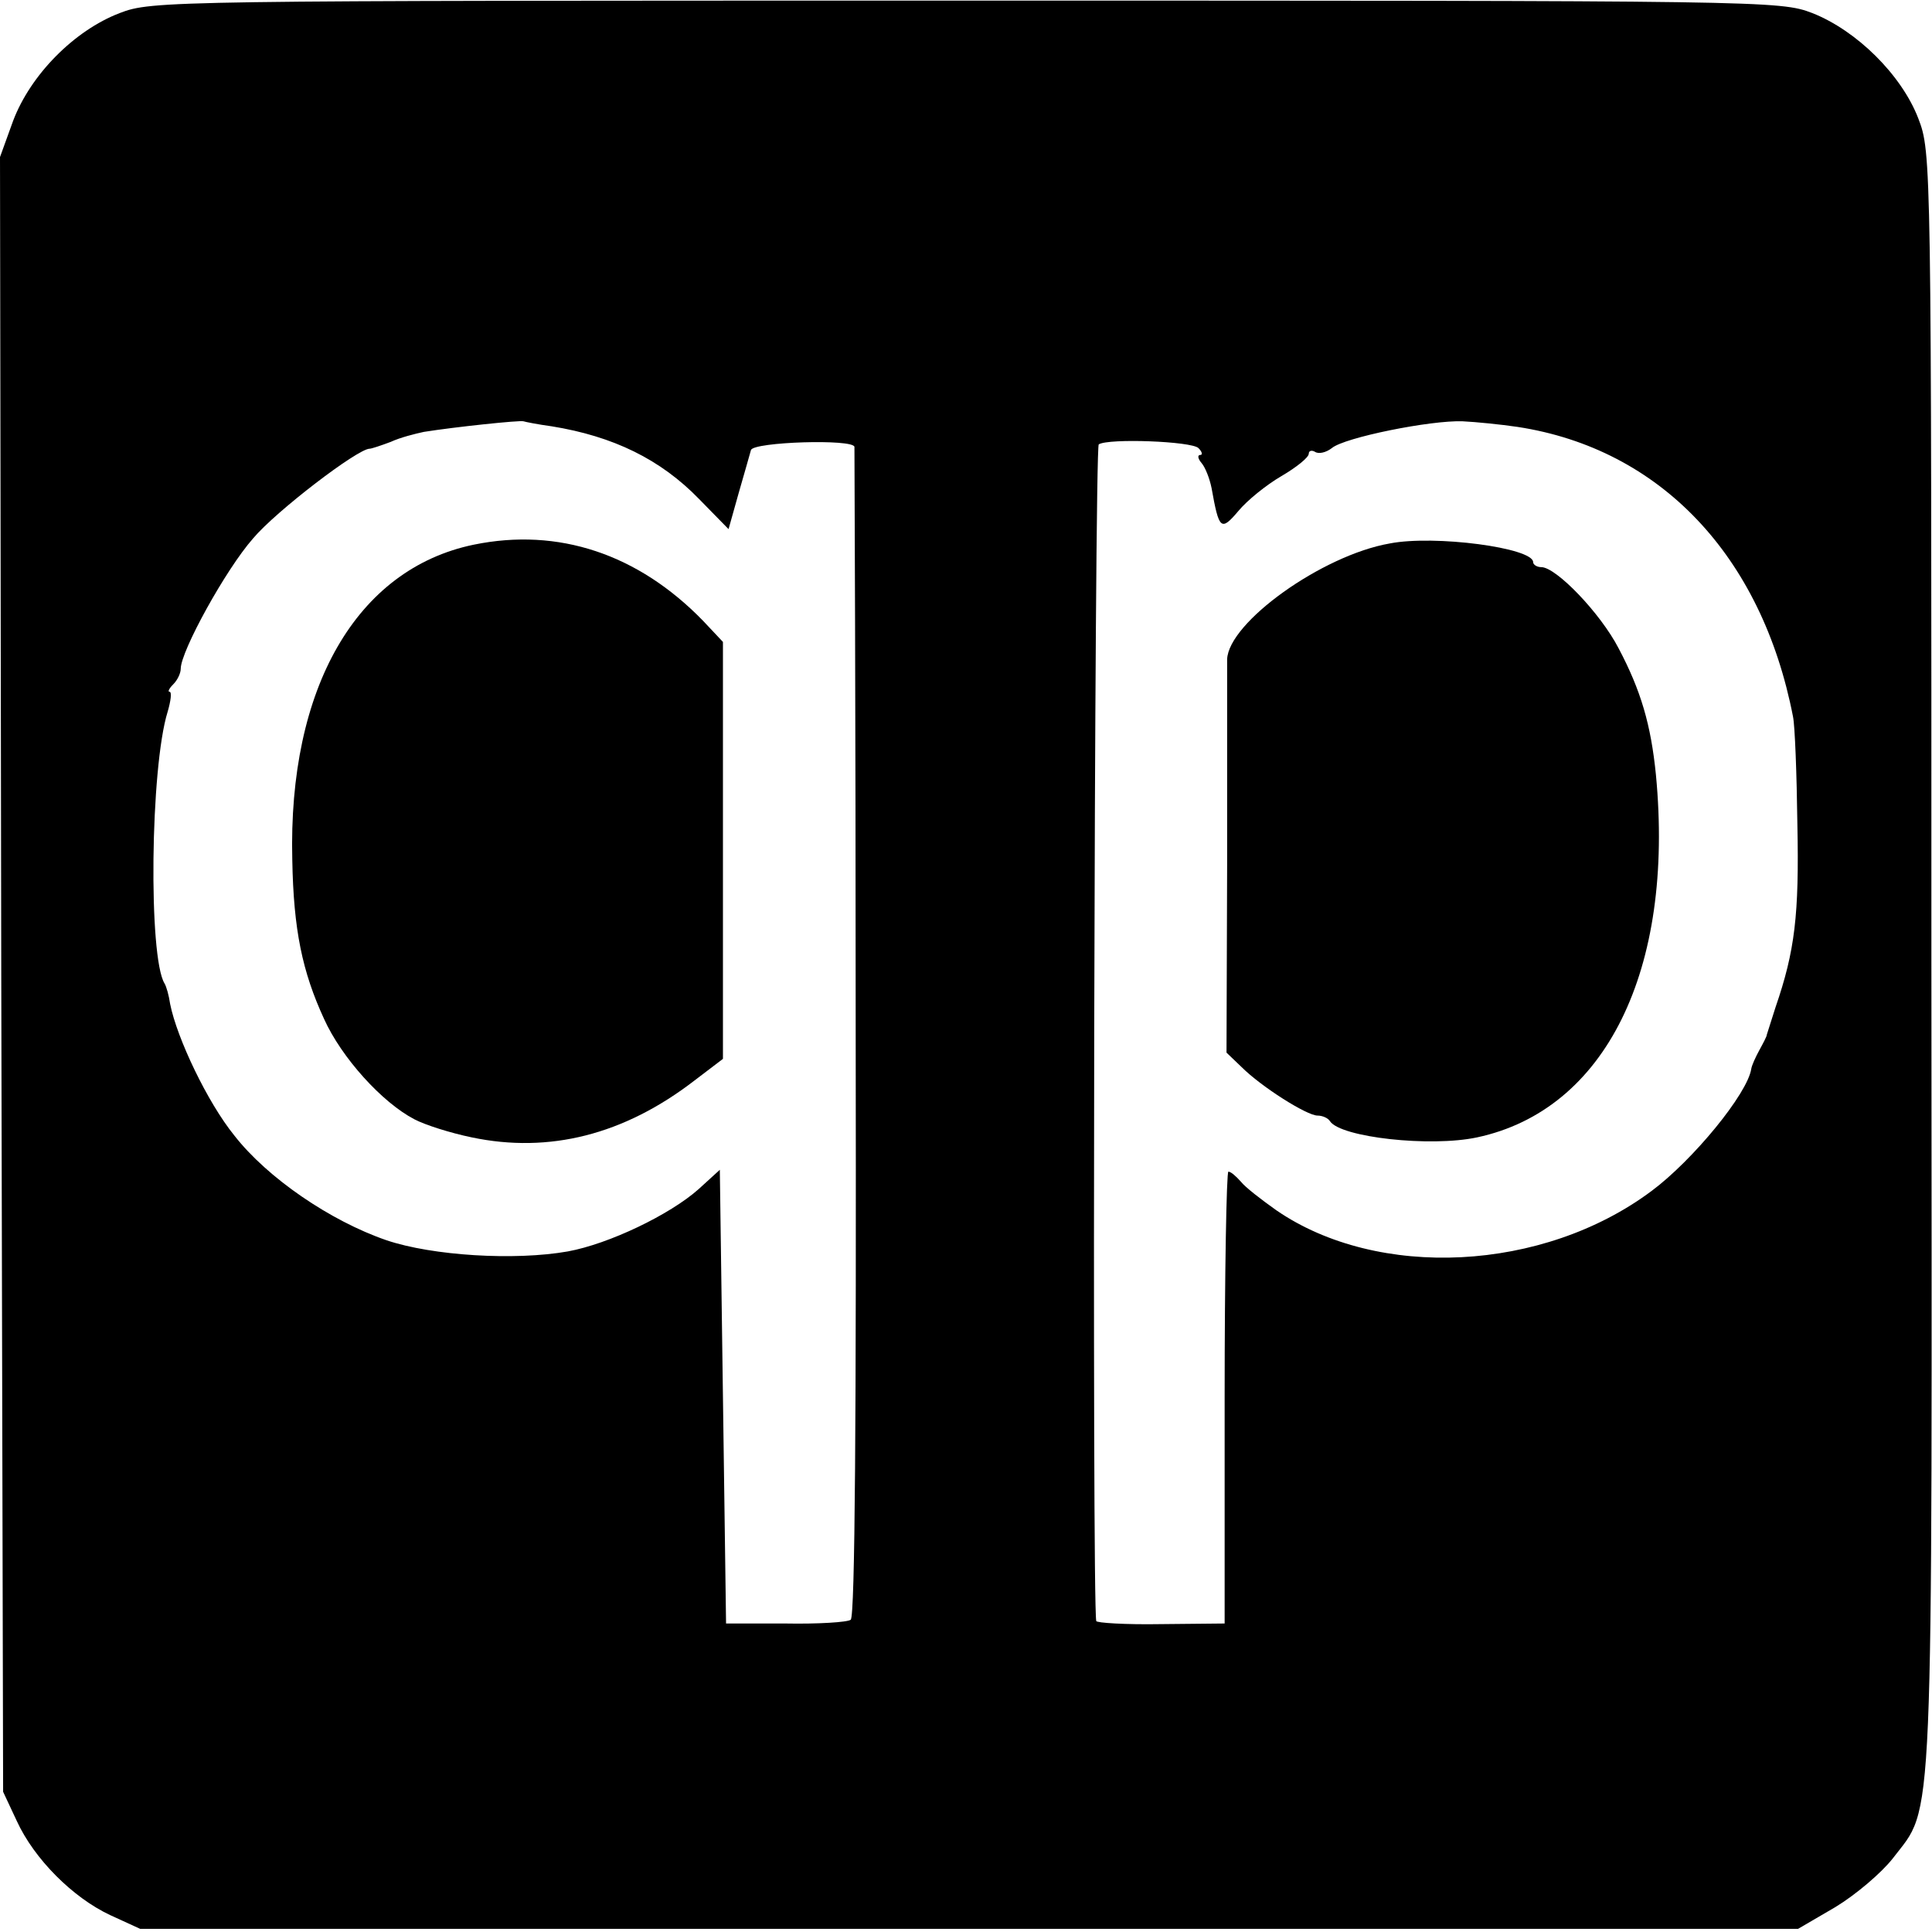
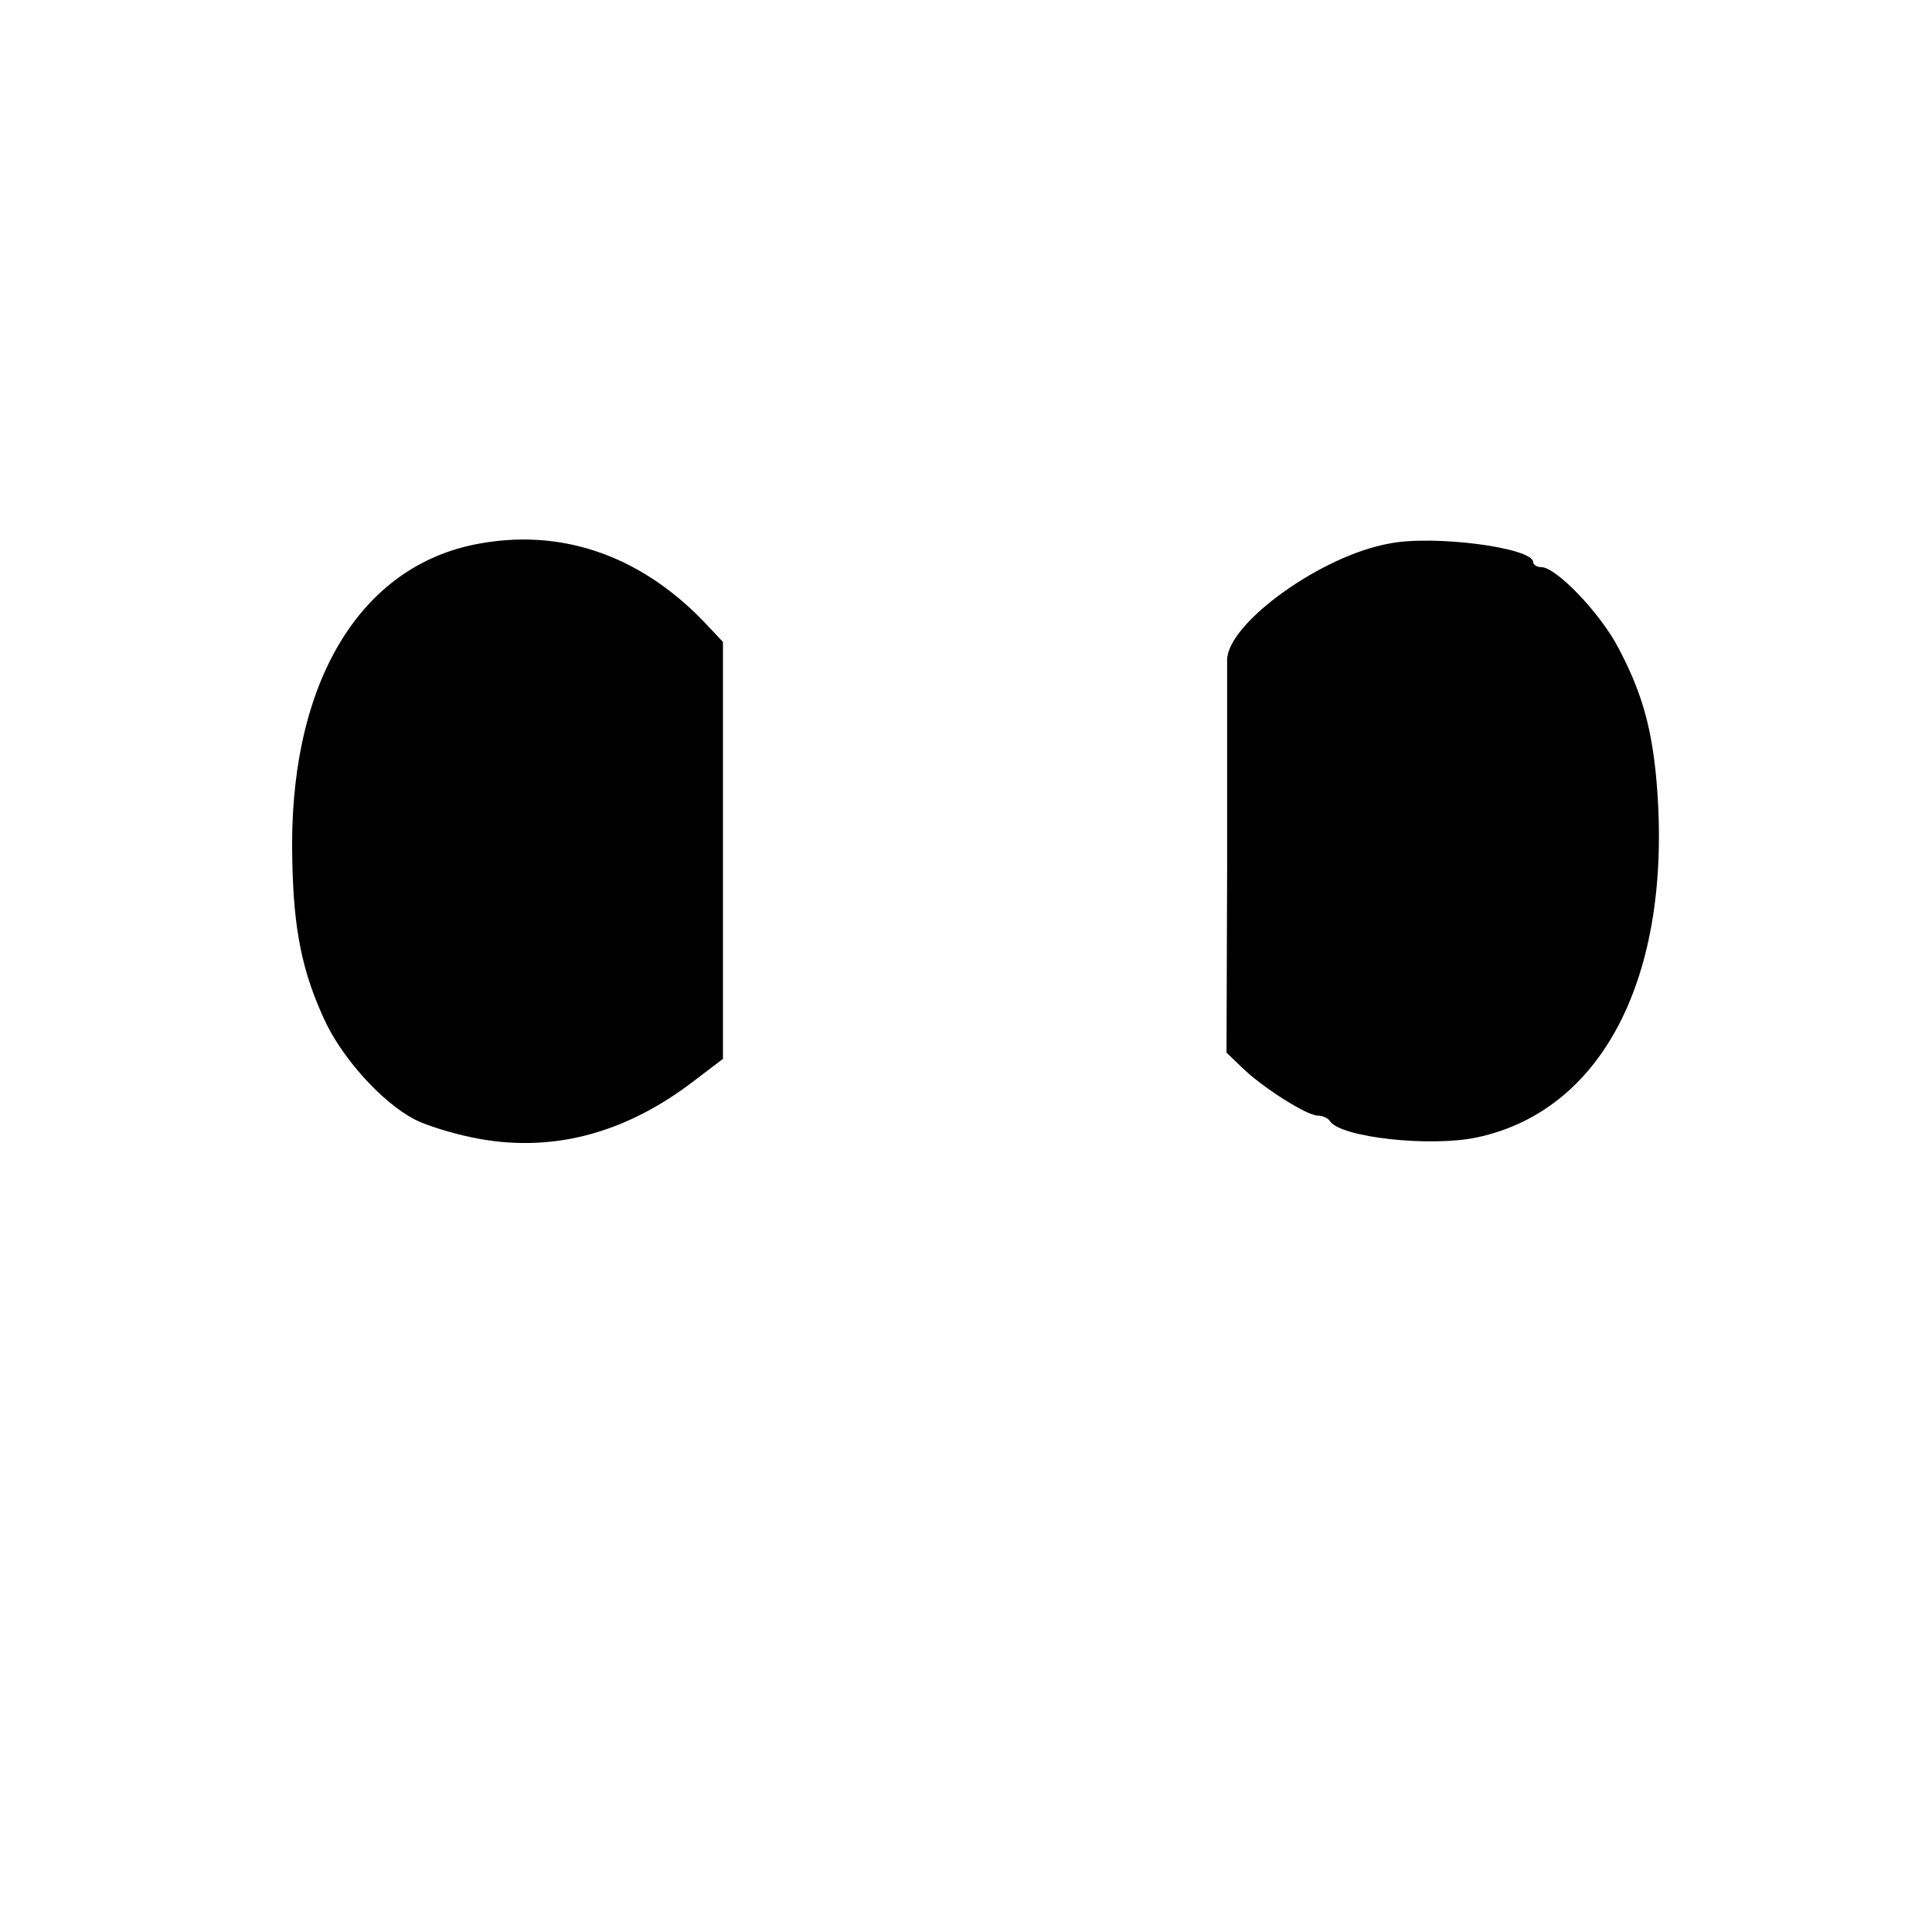
<svg xmlns="http://www.w3.org/2000/svg" version="1.0" width="310pt" height="310pt" viewBox="0 0 310 310" preserveAspectRatio="xMidYMid meet">
  <g transform="translate(0,310) scale(0.1,-0.1)" fill="#000000" stroke="none">
-     <path d="M192 3079 c-73 -28 -143 -99 -171 -173 l-21 -58 2 -1311 3 -1312 22 -47 c28 -61 90 -123 150 -151 l48 -22 1330 0 1330 0 60 35 c33 20 74 55 92 78 67 88 63 11 62 1442 0 1288 0 1295 -21 1350 -27 70 -99 141 -170 169 -52 20 -73 20 -1358 20 -1285 0 -1306 0 -1358 -20z m693 -663 c99 -16 175 -53 237 -117 l47 -48 16 57 c9 31 18 63 20 70 5 13 164 18 166 5 0 -5 2 -428 2 -941 1 -613 -1 -936 -8 -941 -5 -4 -53 -7 -105 -6 l-95 0 -5 364 -5 364 -34 -31 c-46 -41 -144 -88 -210 -100 -85 -15 -217 -7 -291 18 -90 31 -191 100 -244 168 -43 53 -92 156 -103 211 -2 14 -6 28 -9 33 -26 42 -23 346 5 436 5 17 7 32 3 32 -3 0 -1 5 6 12 7 7 12 18 12 25 0 28 72 159 116 209 37 44 168 144 187 144 3 0 18 5 34 11 15 7 39 13 53 16 50 8 155 19 160 17 3 -1 23 -5 45 -8z m1550 -1 c229 -35 392 -207 442 -465 3 -14 6 -92 7 -173 3 -145 -4 -203 -35 -293 -7 -22 -13 -41 -14 -44 0 -3 -6 -14 -12 -25 -6 -11 -12 -24 -13 -30 -6 -40 -94 -147 -160 -196 -174 -130 -439 -143 -602 -31 -24 17 -50 37 -57 46 -8 9 -16 16 -20 16 -3 0 -6 -163 -6 -362 l0 -363 -102 -1 c-57 -1 -104 2 -104 5 -7 29 -3 1884 4 1888 16 10 149 5 160 -6 6 -6 7 -11 3 -11 -5 0 -4 -6 2 -13 6 -7 13 -25 16 -40 12 -67 15 -70 43 -37 14 17 45 42 69 56 24 14 44 30 44 36 0 5 5 6 10 3 6 -4 18 -1 27 6 20 17 159 45 210 43 21 -1 61 -5 88 -9z" />
    <path d="M760 2226 c-188 -39 -298 -230 -291 -506 2 -112 16 -179 51 -255 28 -62 93 -134 145 -161 17 -9 58 -22 92 -29 124 -26 244 4 357 91 l46 35 0 334 0 335 -32 34 c-104 107 -232 150 -368 122z" />
    <path d="M2230 2228 c-109 -19 -259 -127 -261 -186 0 -15 0 -163 0 -329 l-1 -302 24 -23 c32 -32 105 -78 122 -78 8 0 17 -4 20 -9 17 -26 161 -42 236 -26 206 44 317 268 287 582 -8 80 -24 135 -60 203 -29 56 -100 130 -124 130 -7 0 -13 4 -13 8 0 23 -158 44 -230 30z" />
  </g>
</svg>